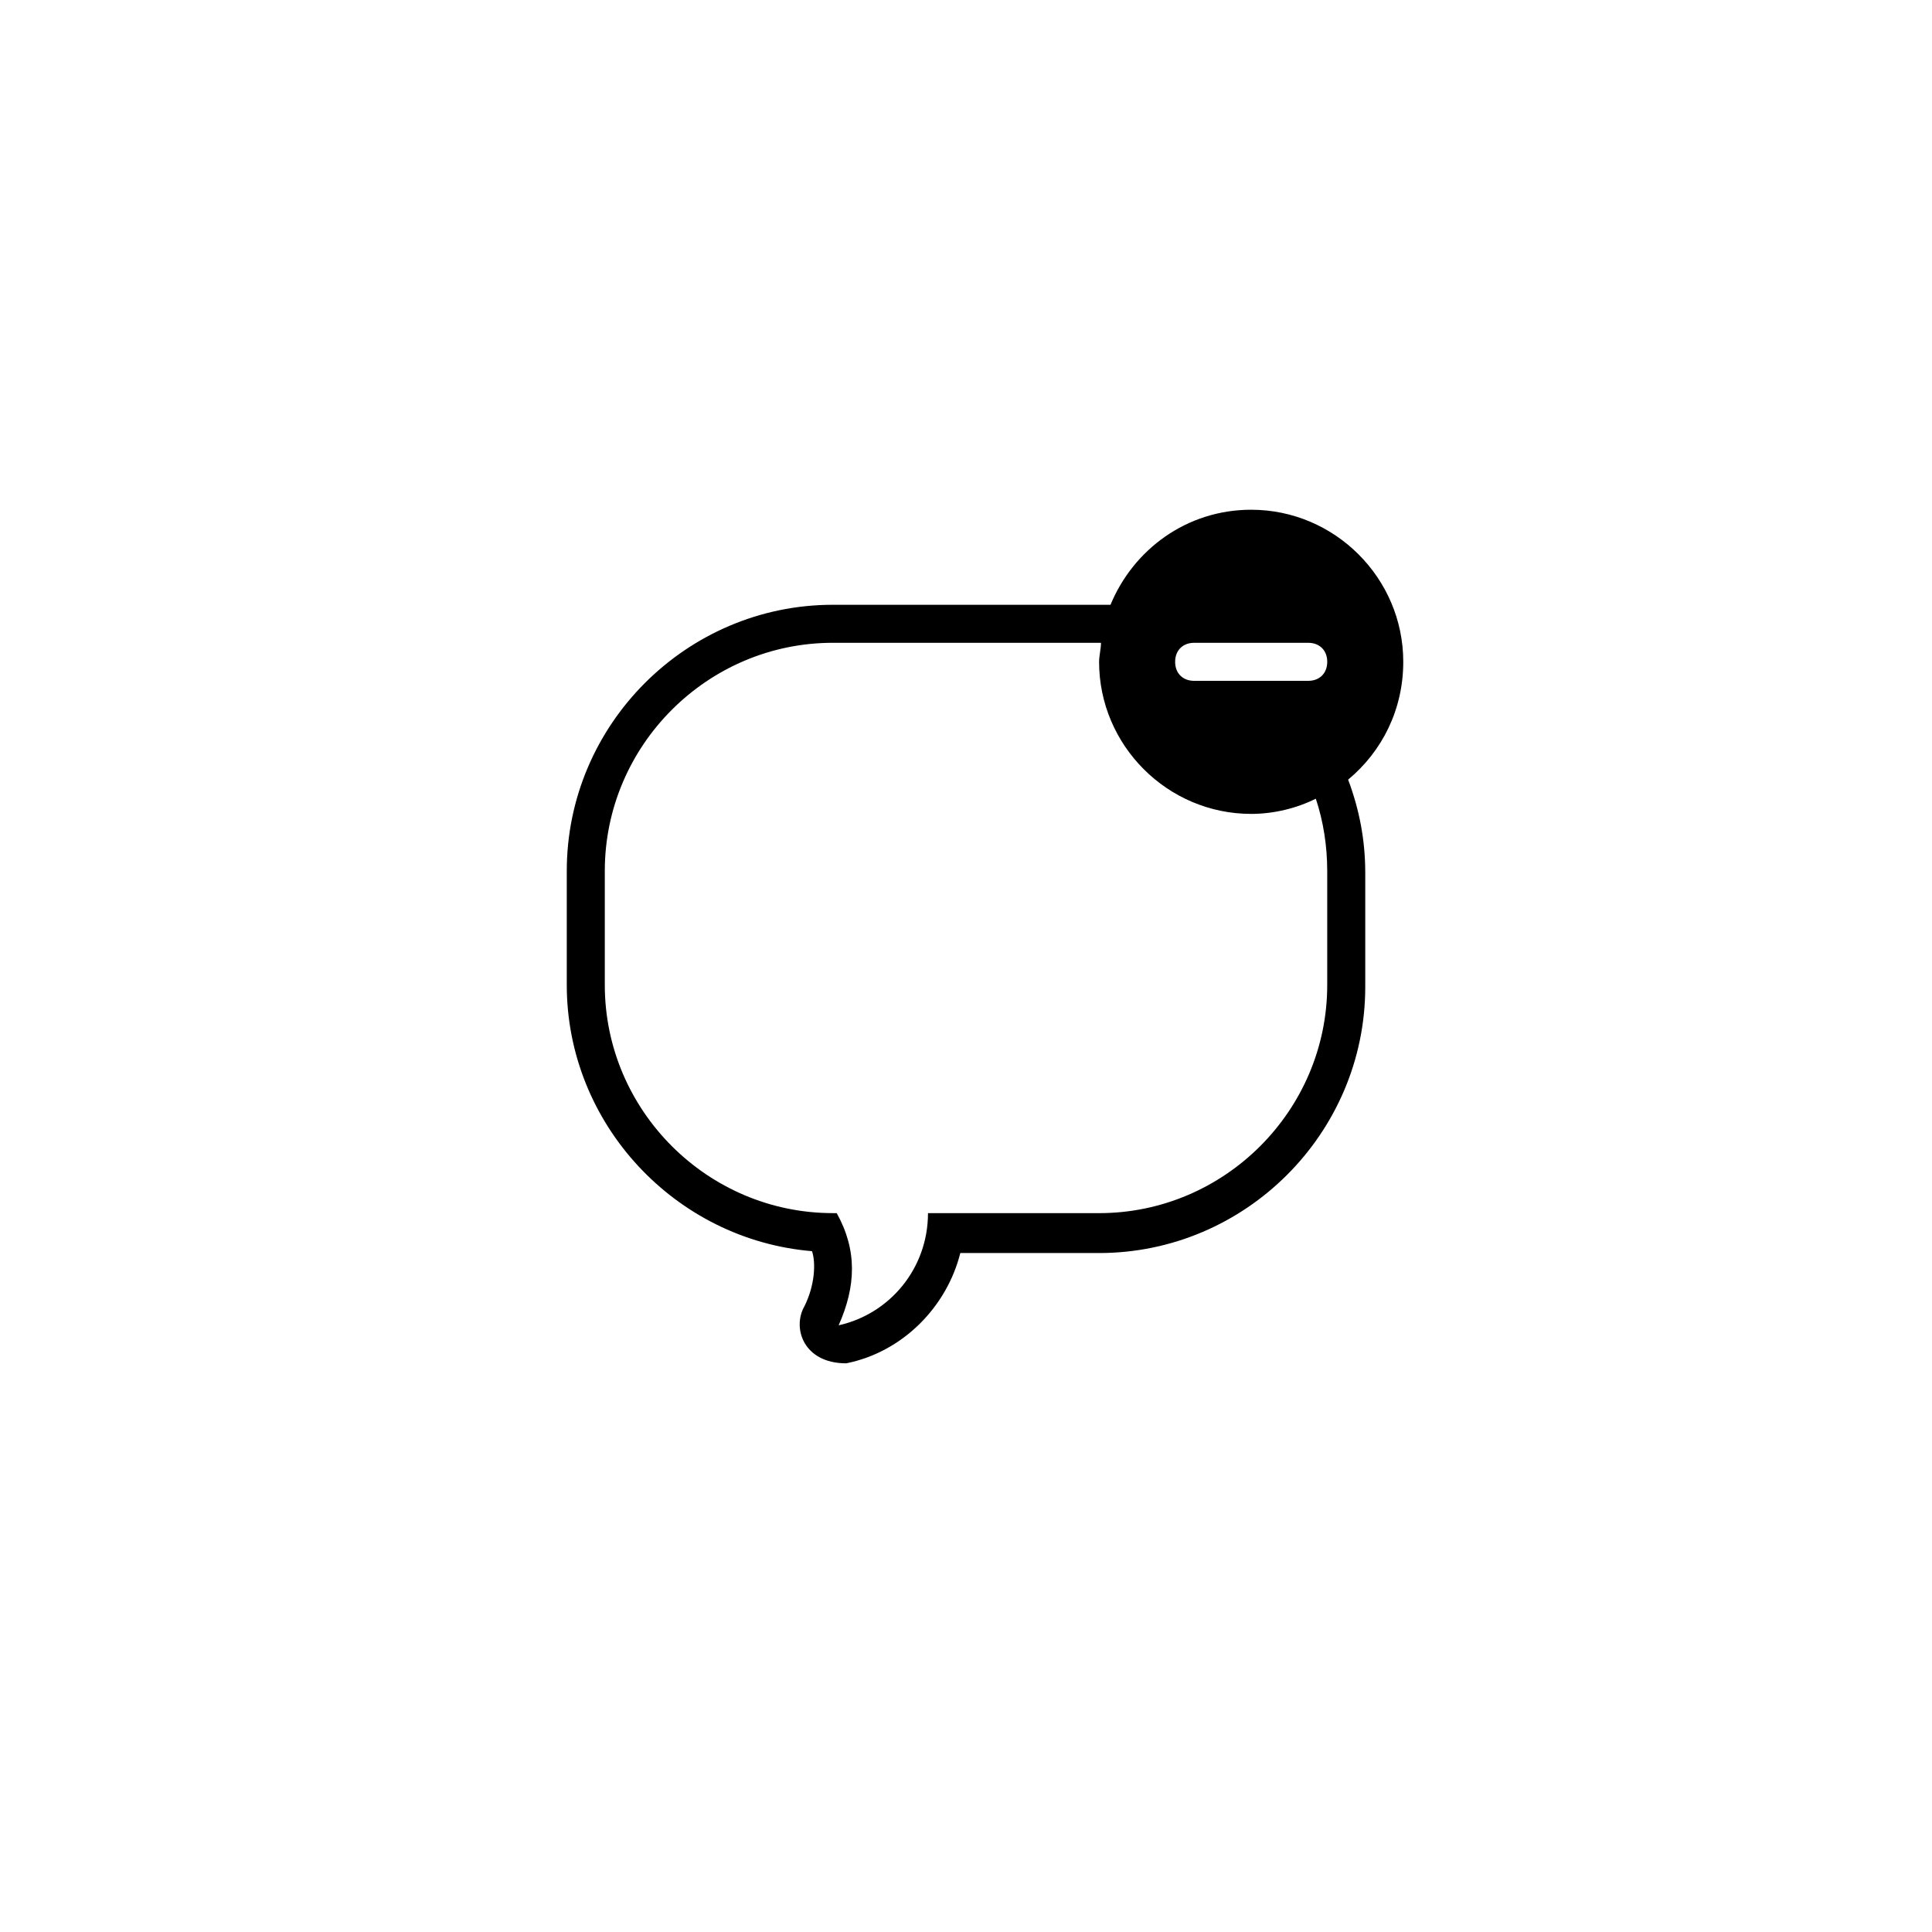
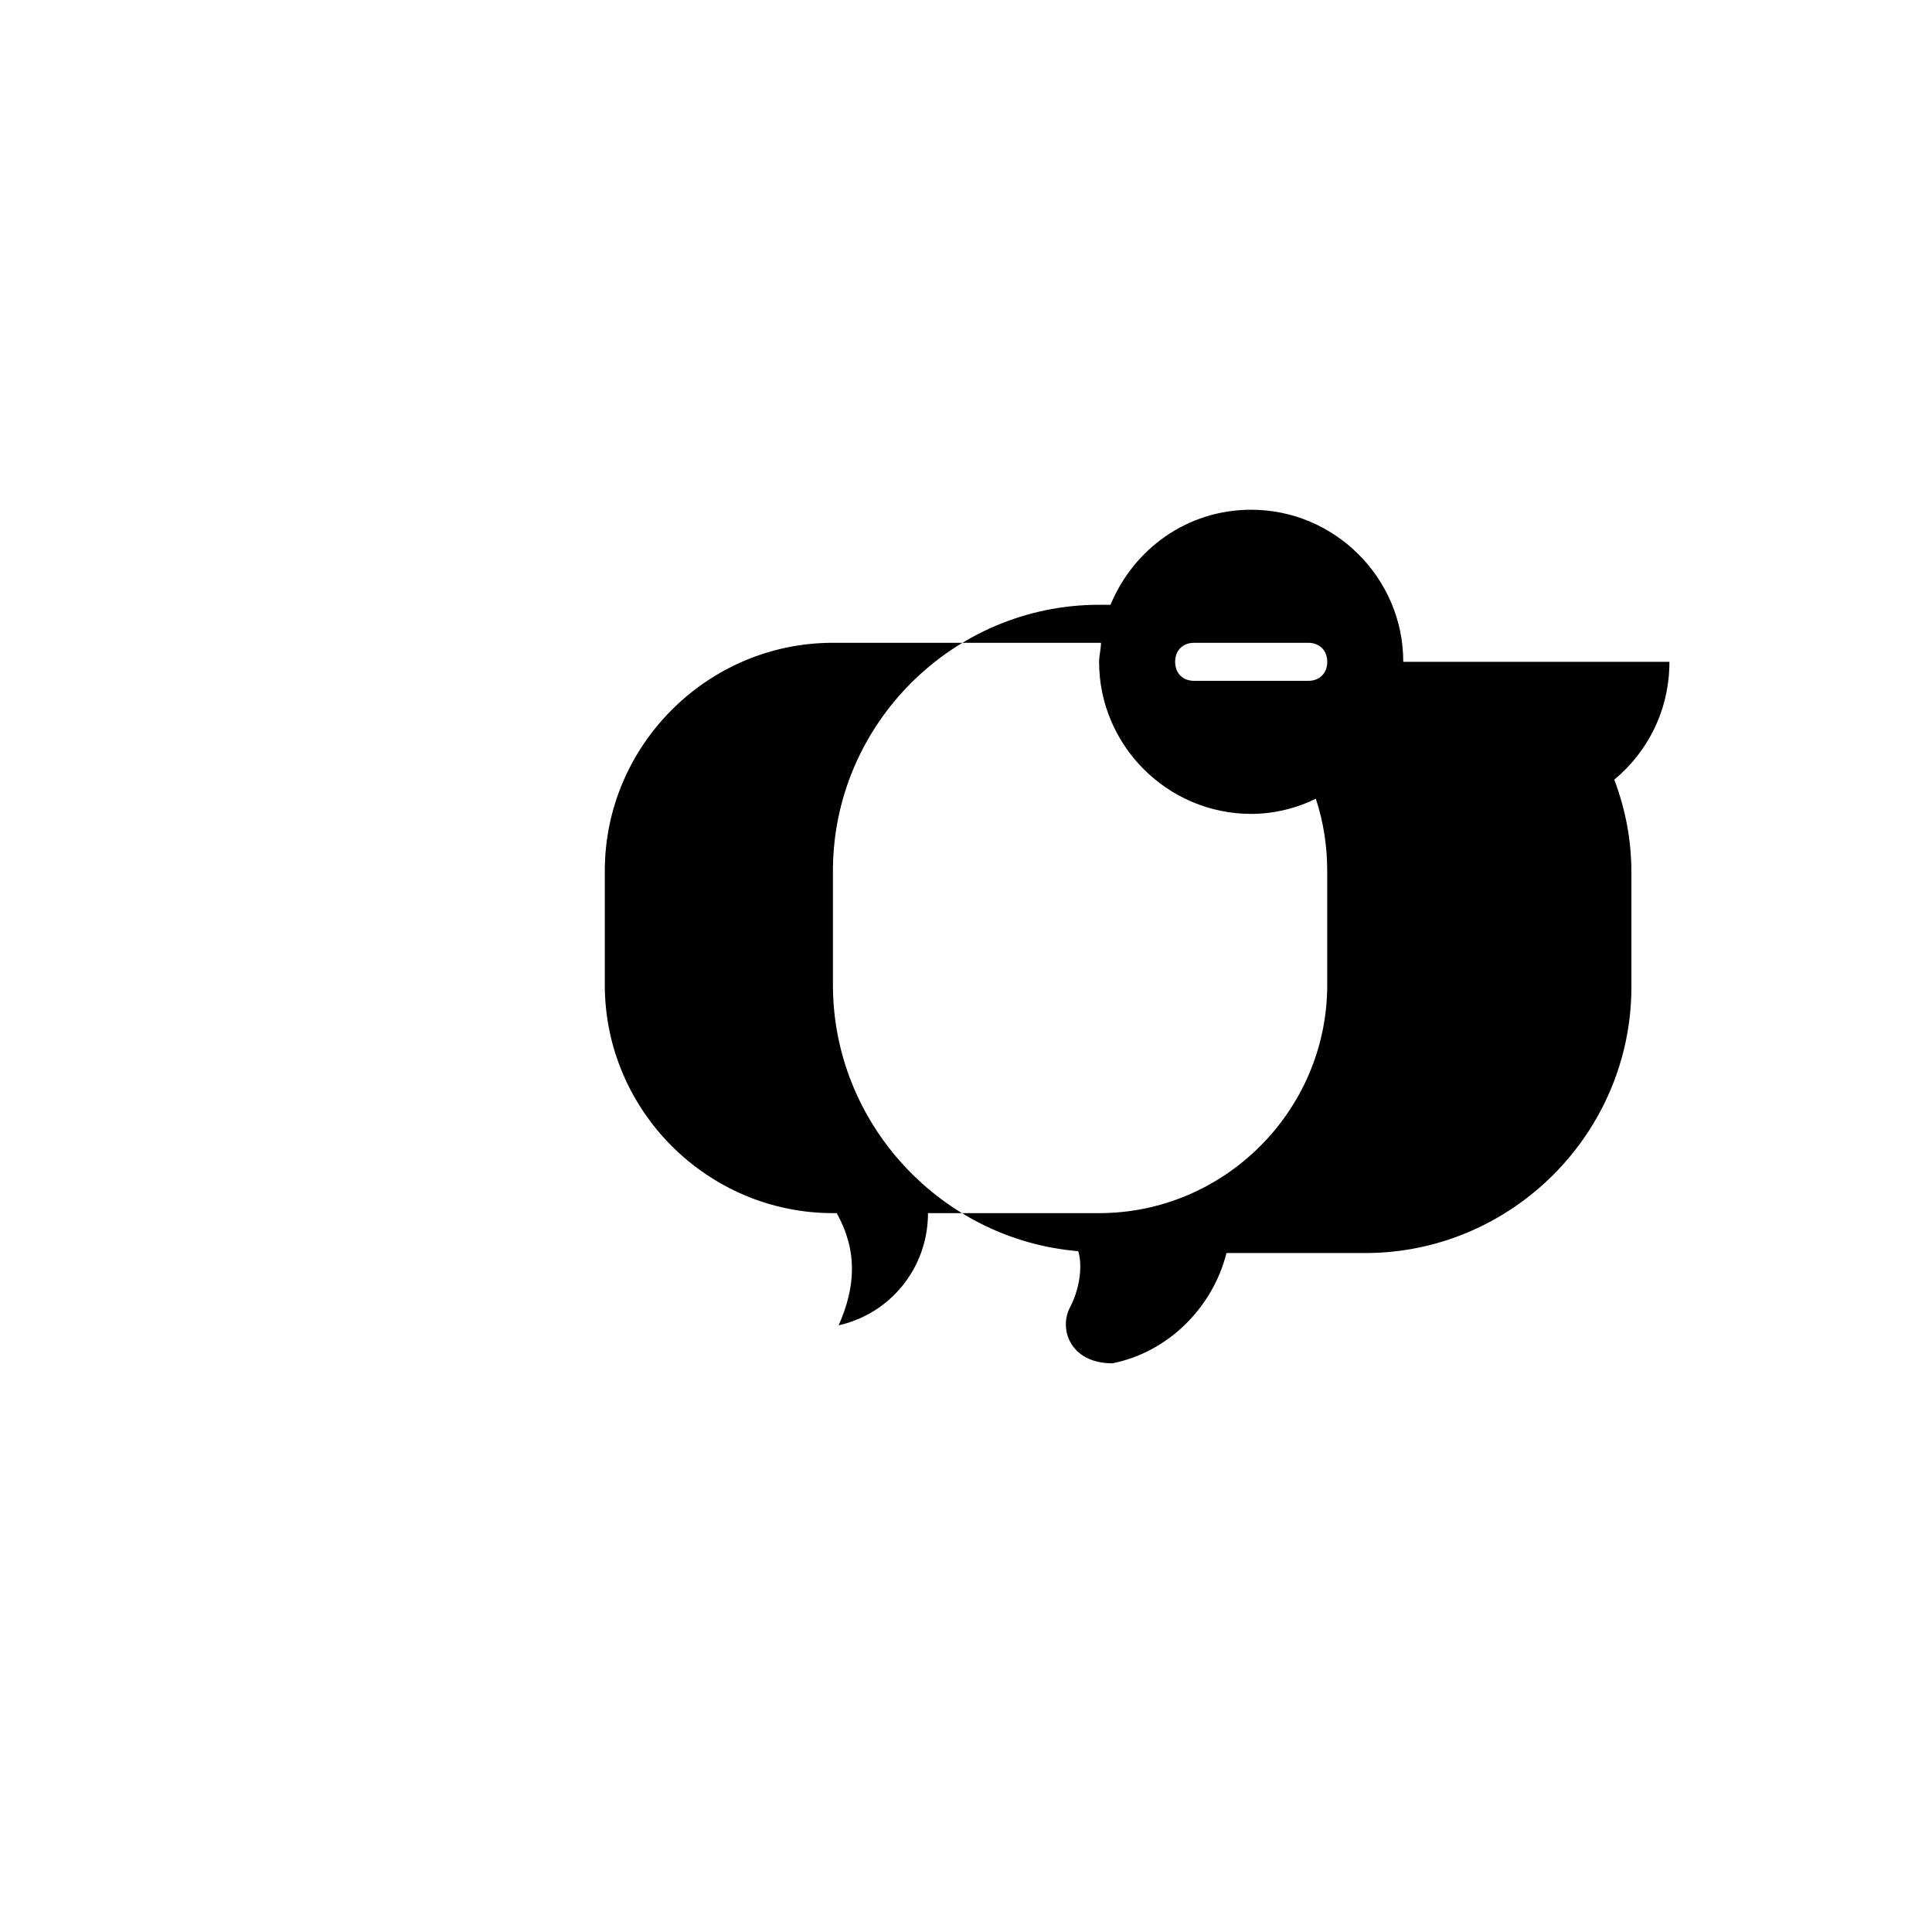
<svg xmlns="http://www.w3.org/2000/svg" fill="#000000" width="800px" height="800px" version="1.1" viewBox="144 144 512 512">
-   <path d="m515.88 319.39c0-22.168-18.137-40.305-40.305-40.305-17.129 0-31.234 10.578-37.281 25.191-1.008-0.004-2.016-0.004-3.023-0.004h-70.535c-38.793 0-70.535 31.738-70.535 70.535v30.23c0 36.777 28.719 67.512 64.992 70.535 1.039 3.113 0.77 9.035-2.016 14.609-3.273 5.727-0.281 15.113 11.082 15.113 15.113-3.027 26.703-15.113 30.23-29.227h36.781c38.793 0 70.535-31.738 70.535-70.535v-30.23c0-8.566-1.512-16.625-4.535-24.688 9.066-7.551 14.609-18.633 14.609-31.227zm-55.418-5.039h30.23c3.023 0 5.039 2.016 5.039 5.039s-2.016 5.039-5.039 5.039h-30.23c-3.023 0-5.039-2.016-5.039-5.039s2.016-5.039 5.039-5.039zm35.266 60.457v30.23c0 33.25-27.207 60.457-60.457 60.457h-45.344c0 14.609-10.078 26.703-23.68 29.727 4.594-10.328 4.988-19.84-0.504-29.727l-1.008-0.004c-33.25 0-60.457-27.207-60.457-60.457v-30.23c0-33.25 27.207-60.457 60.457-60.457h70.535 0.504c0 1.512-0.504 3.527-0.504 5.039 0 22.168 18.137 40.305 40.305 40.305 6.047 0 12.09-1.512 17.129-4.031 2.016 6.051 3.023 12.598 3.023 19.148z" />
+   <path d="m515.88 319.39c0-22.168-18.137-40.305-40.305-40.305-17.129 0-31.234 10.578-37.281 25.191-1.008-0.004-2.016-0.004-3.023-0.004c-38.793 0-70.535 31.738-70.535 70.535v30.23c0 36.777 28.719 67.512 64.992 70.535 1.039 3.113 0.77 9.035-2.016 14.609-3.273 5.727-0.281 15.113 11.082 15.113 15.113-3.027 26.703-15.113 30.23-29.227h36.781c38.793 0 70.535-31.738 70.535-70.535v-30.23c0-8.566-1.512-16.625-4.535-24.688 9.066-7.551 14.609-18.633 14.609-31.227zm-55.418-5.039h30.23c3.023 0 5.039 2.016 5.039 5.039s-2.016 5.039-5.039 5.039h-30.23c-3.023 0-5.039-2.016-5.039-5.039s2.016-5.039 5.039-5.039zm35.266 60.457v30.23c0 33.25-27.207 60.457-60.457 60.457h-45.344c0 14.609-10.078 26.703-23.68 29.727 4.594-10.328 4.988-19.84-0.504-29.727l-1.008-0.004c-33.25 0-60.457-27.207-60.457-60.457v-30.23c0-33.25 27.207-60.457 60.457-60.457h70.535 0.504c0 1.512-0.504 3.527-0.504 5.039 0 22.168 18.137 40.305 40.305 40.305 6.047 0 12.09-1.512 17.129-4.031 2.016 6.051 3.023 12.598 3.023 19.148z" />
</svg>